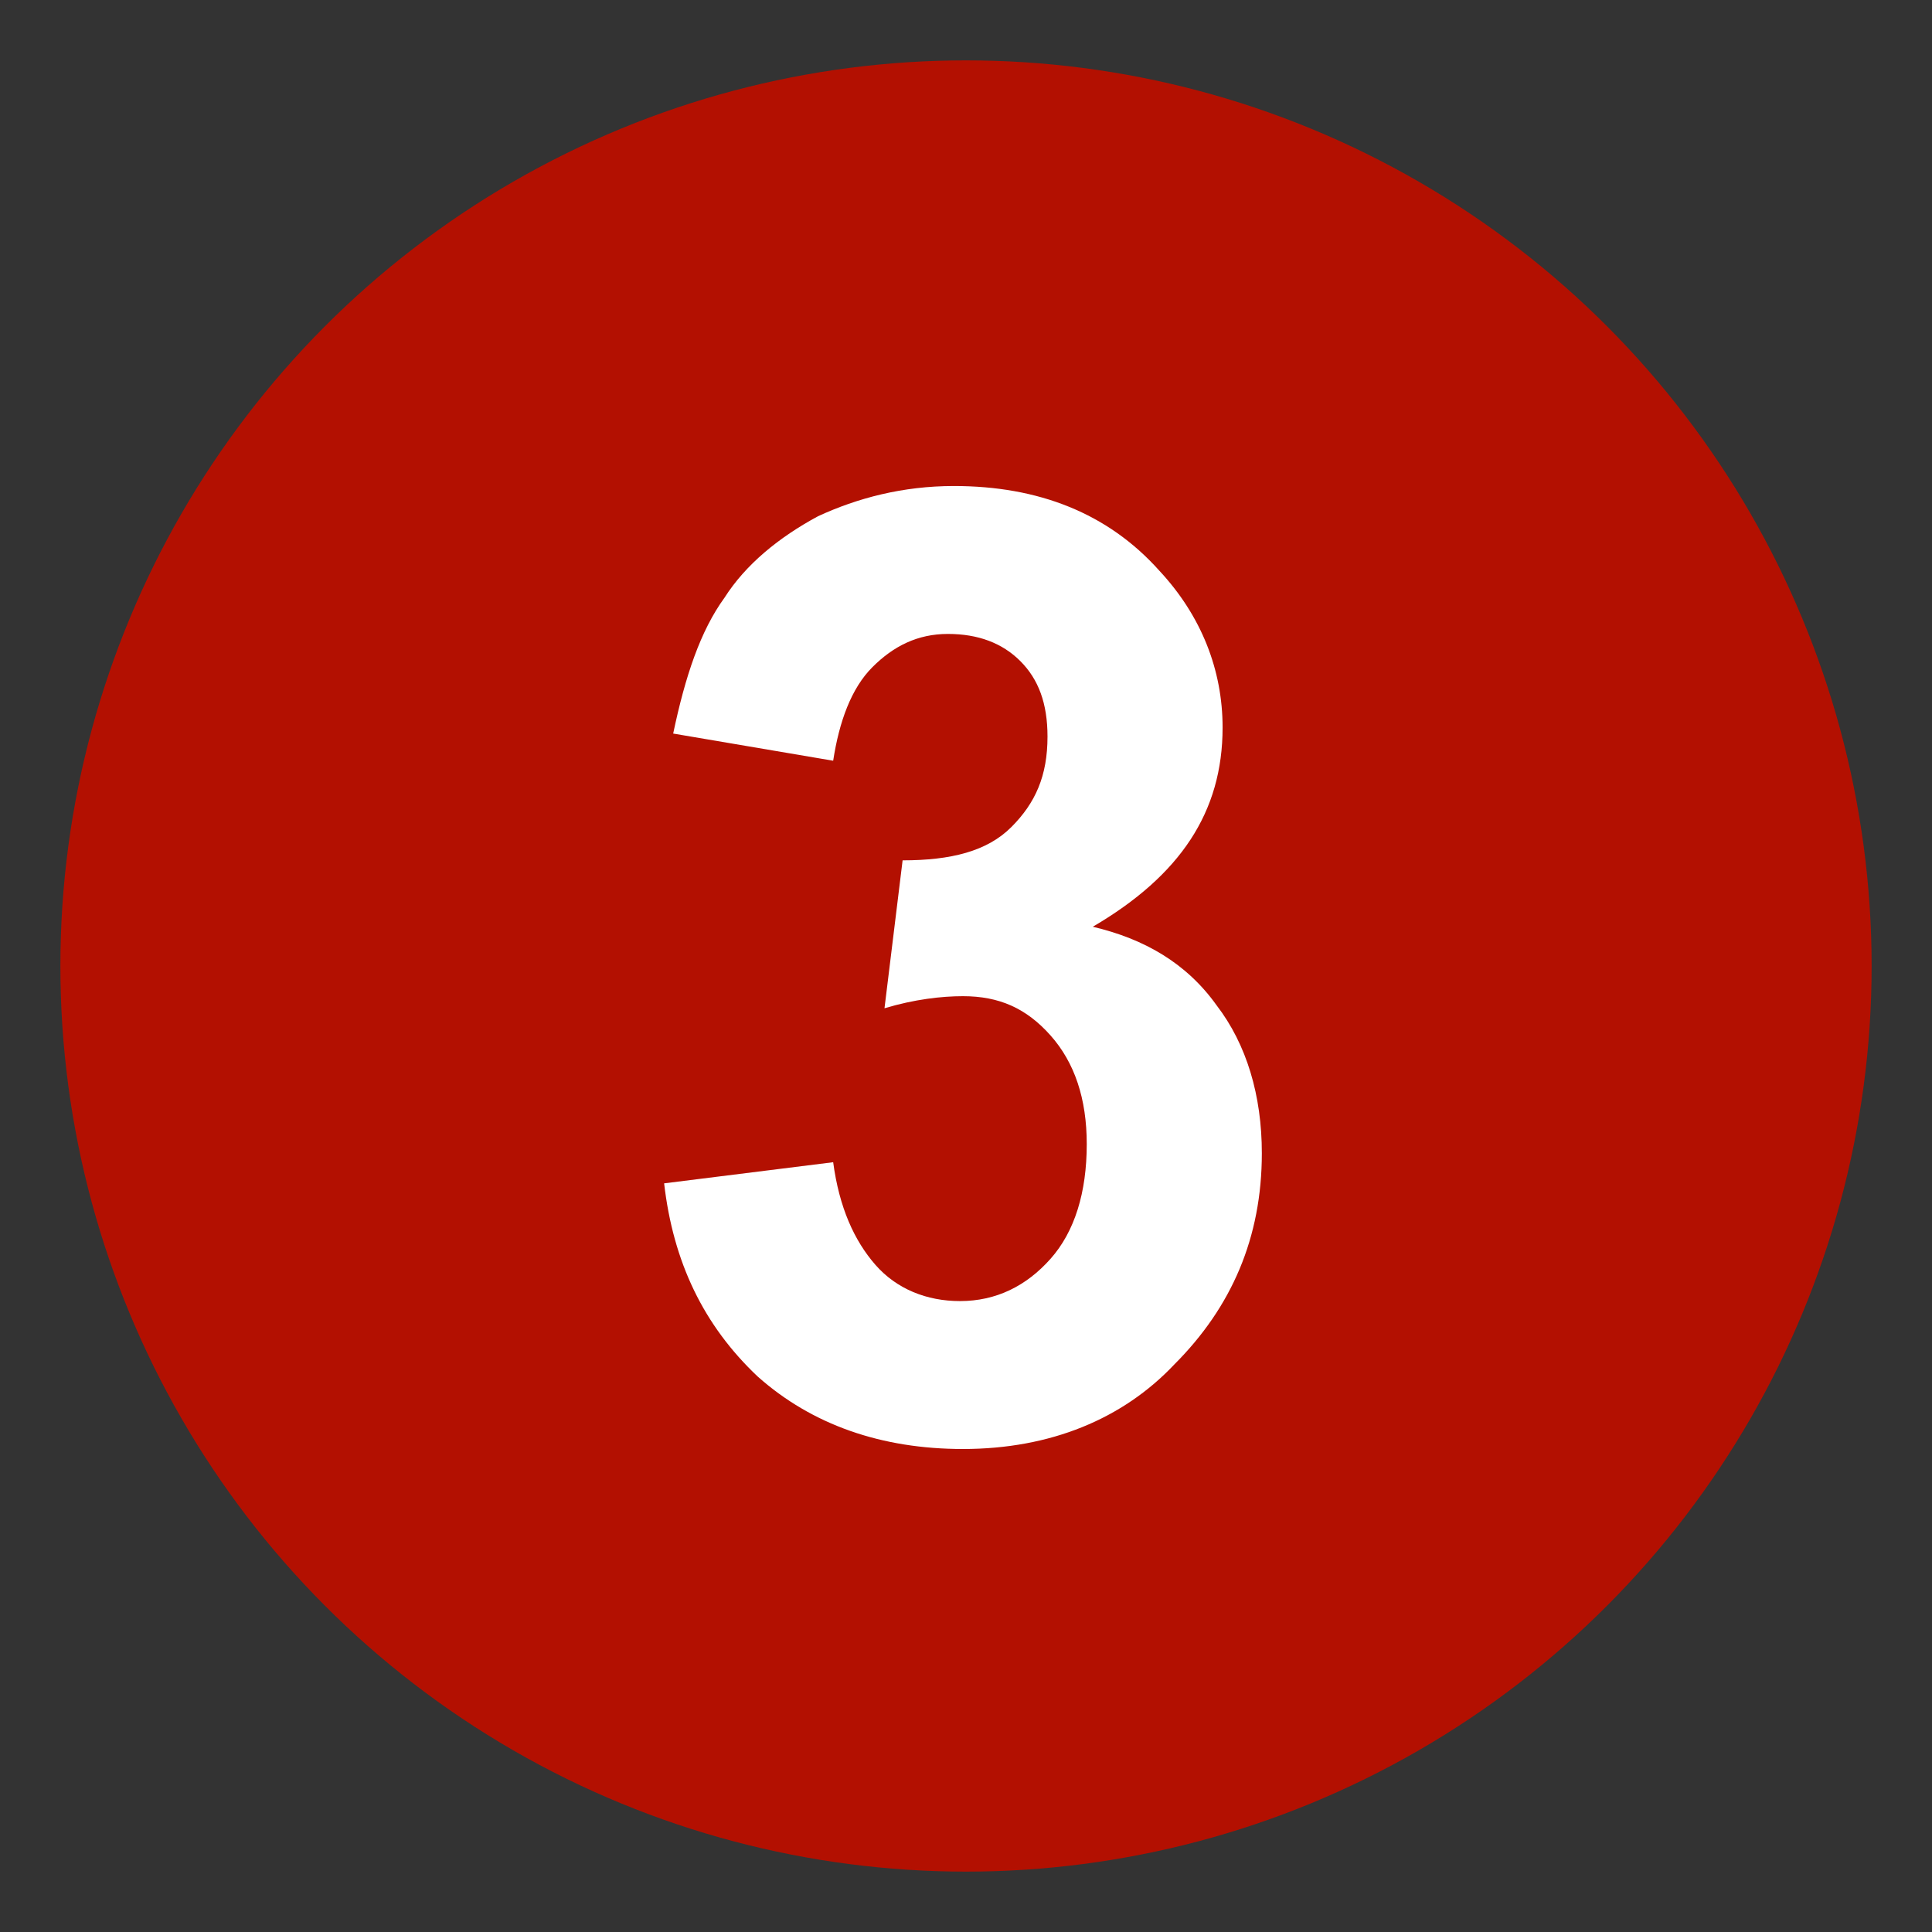
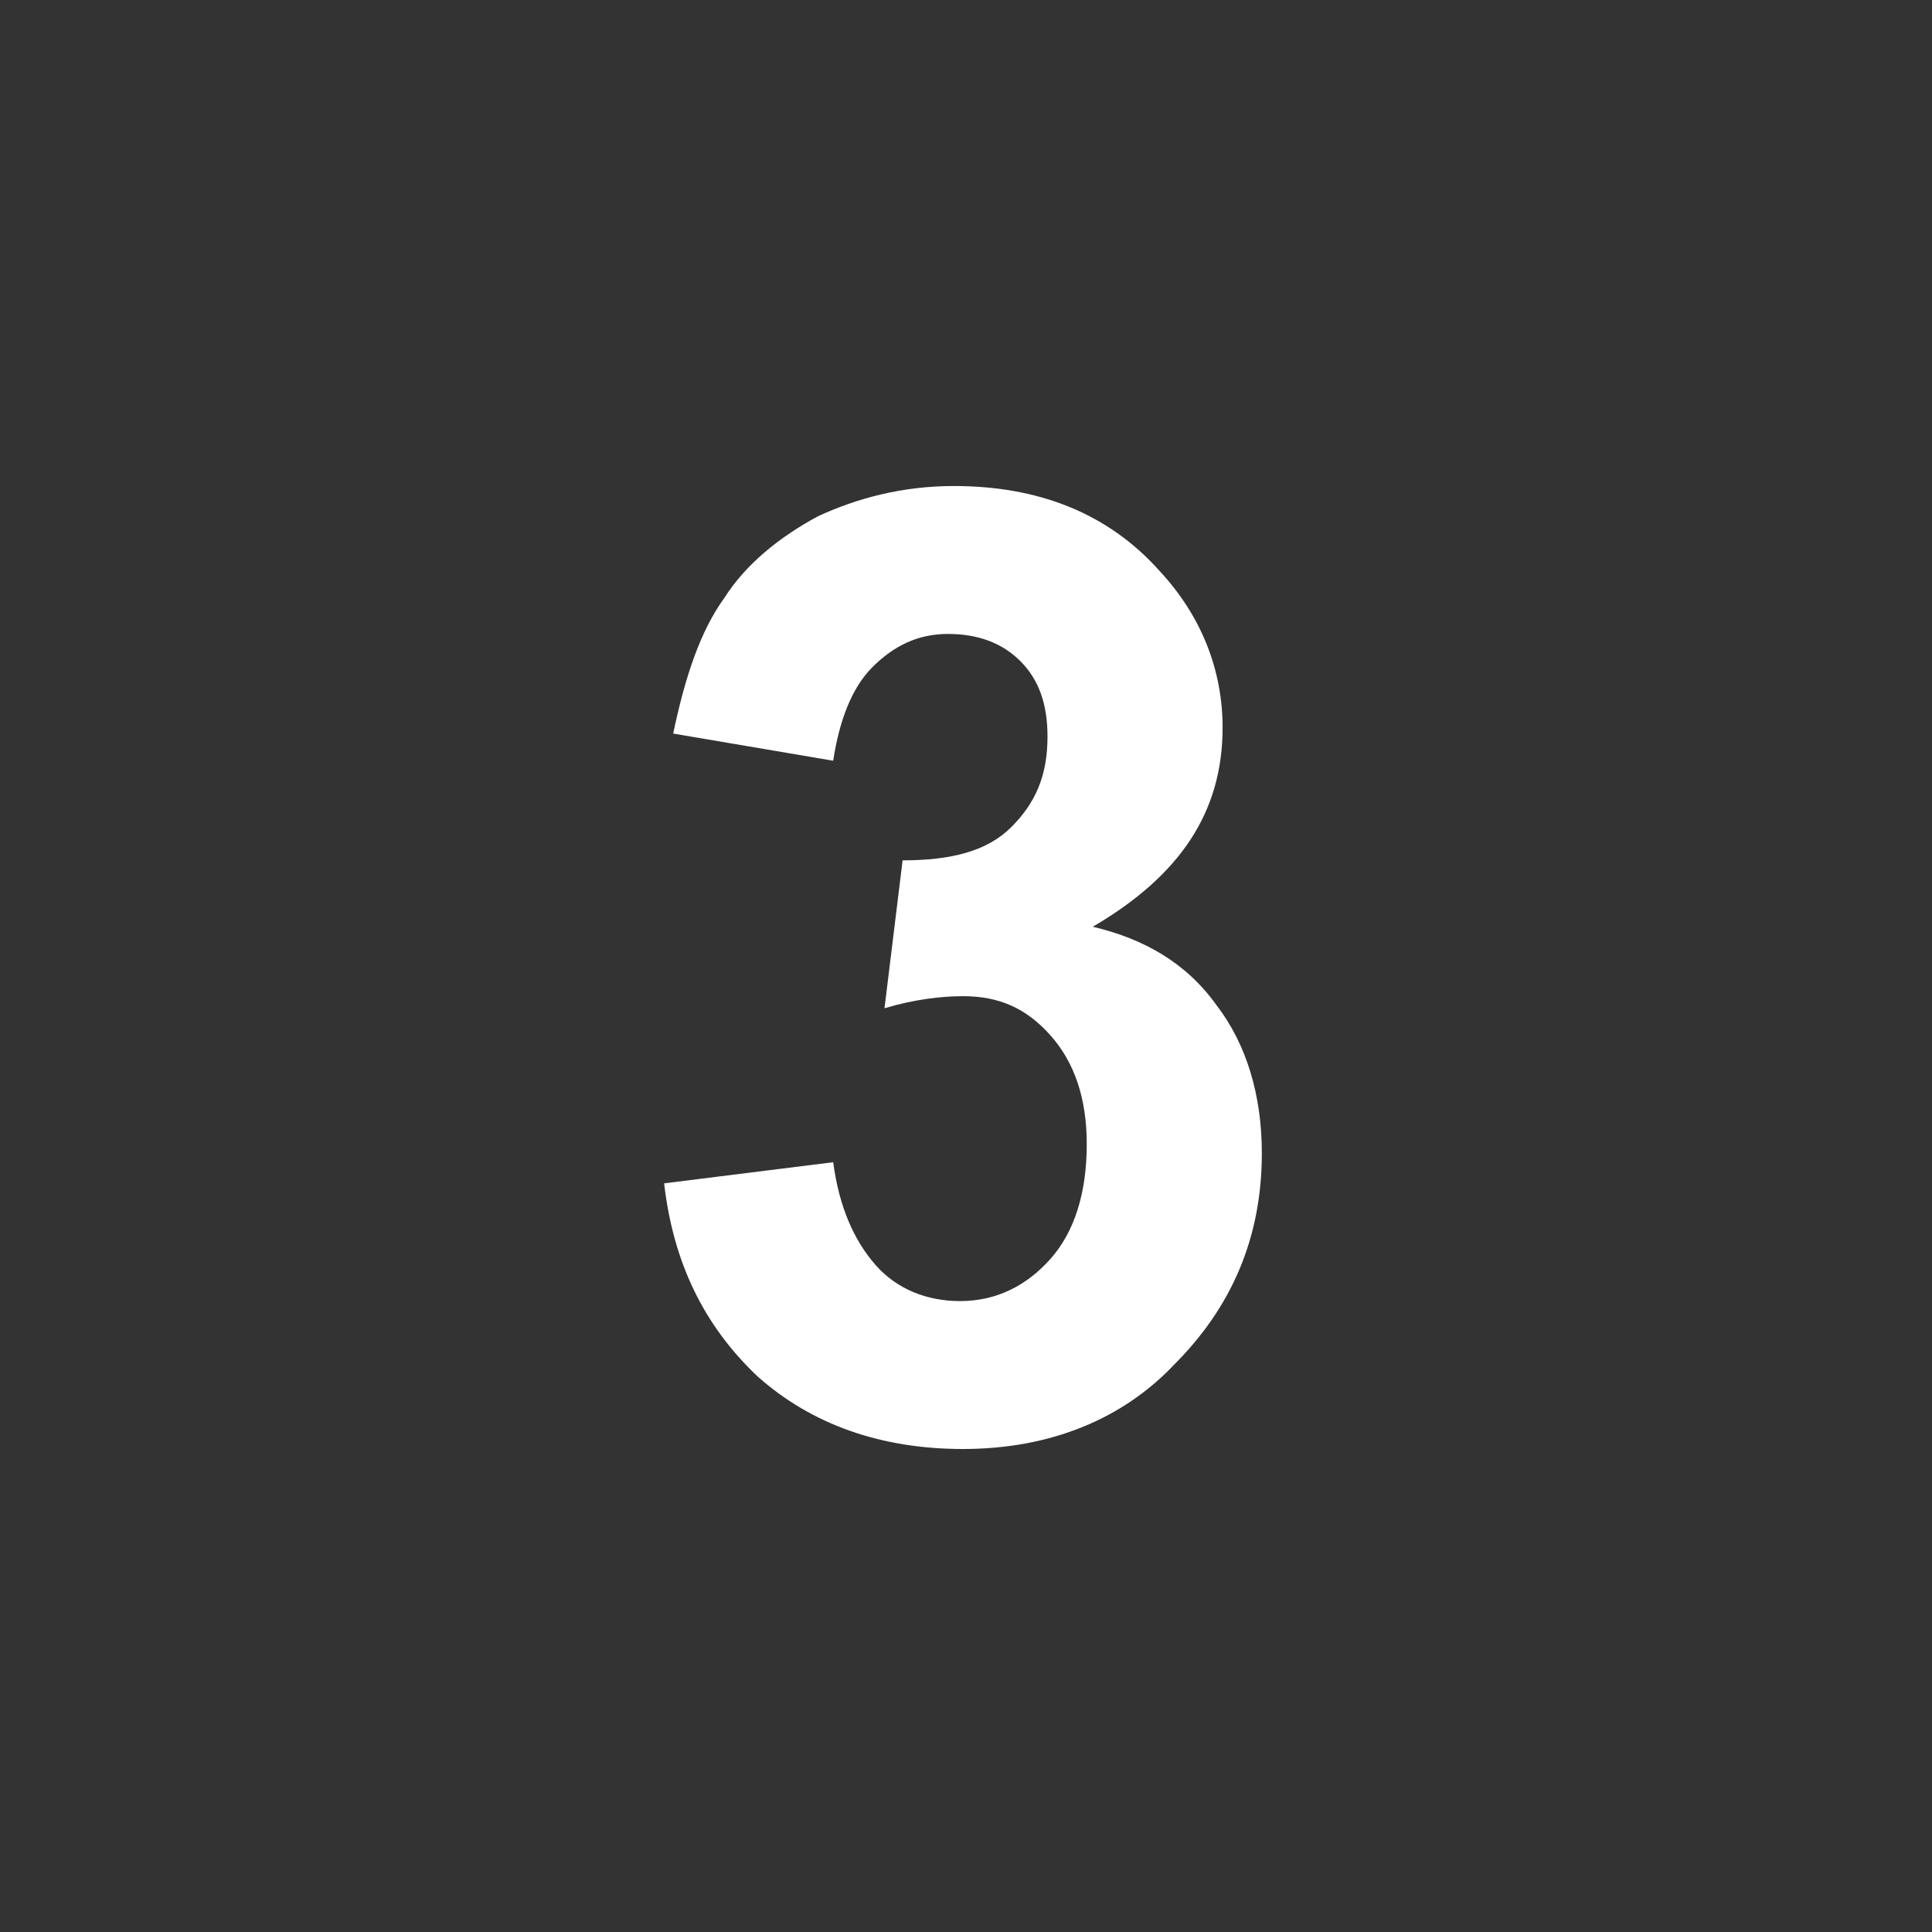
<svg xmlns="http://www.w3.org/2000/svg" width="800px" height="800px" viewBox="0 0 64 64" aria-hidden="true" role="img" class="iconify iconify--emojione" preserveAspectRatio="xMidYMid meet" fill="#000000">
  <rect x="0" y="0" width="64" height="64" fill="#333333" stroke="none" />
  <g id="SVGRepo_bgCarrier" stroke-width="0" />
  <g id="SVGRepo_tracerCarrier" stroke-linecap="round" stroke-linejoin="round" />
  <g id="SVGRepo_iconCarrier">
-     <circle cx="32" cy="32" r="30" fill="#b31001" />
    <path d="M22 39.2l5.6-.7c.2 1.5.7 2.6 1.4 3.4s1.7 1.2 2.8 1.2c1.2 0 2.2-.5 3-1.4c.8-.9 1.2-2.2 1.2-3.8c0-1.5-.4-2.7-1.2-3.6c-.8-.9-1.7-1.3-2.9-1.3c-.7 0-1.6.1-2.6.4l.6-4.9c1.6 0 2.8-.3 3.6-1.1s1.2-1.7 1.2-3c0-1.1-.3-1.9-.9-2.5c-.6-.6-1.4-.9-2.4-.9s-1.8.4-2.5 1.1s-1.1 1.8-1.3 3.1l-5.3-.9c.4-1.9.9-3.4 1.7-4.5c.7-1.1 1.8-2 3.1-2.7c1.3-.6 2.8-1 4.5-1c2.8 0 5.1.9 6.8 2.8c1.4 1.5 2.1 3.3 2.1 5.2c0 2.8-1.4 4.9-4.3 6.6c1.7.4 3.1 1.2 4.1 2.6c1 1.3 1.5 3 1.5 4.9c0 2.8-1 5.1-2.9 7c-1.7 1.8-4.1 2.8-7 2.8c-2.7 0-5-.8-6.8-2.4c-1.8-1.7-2.8-3.8-3.1-6.4" fill="#ffffff" />
  </g>
</svg>